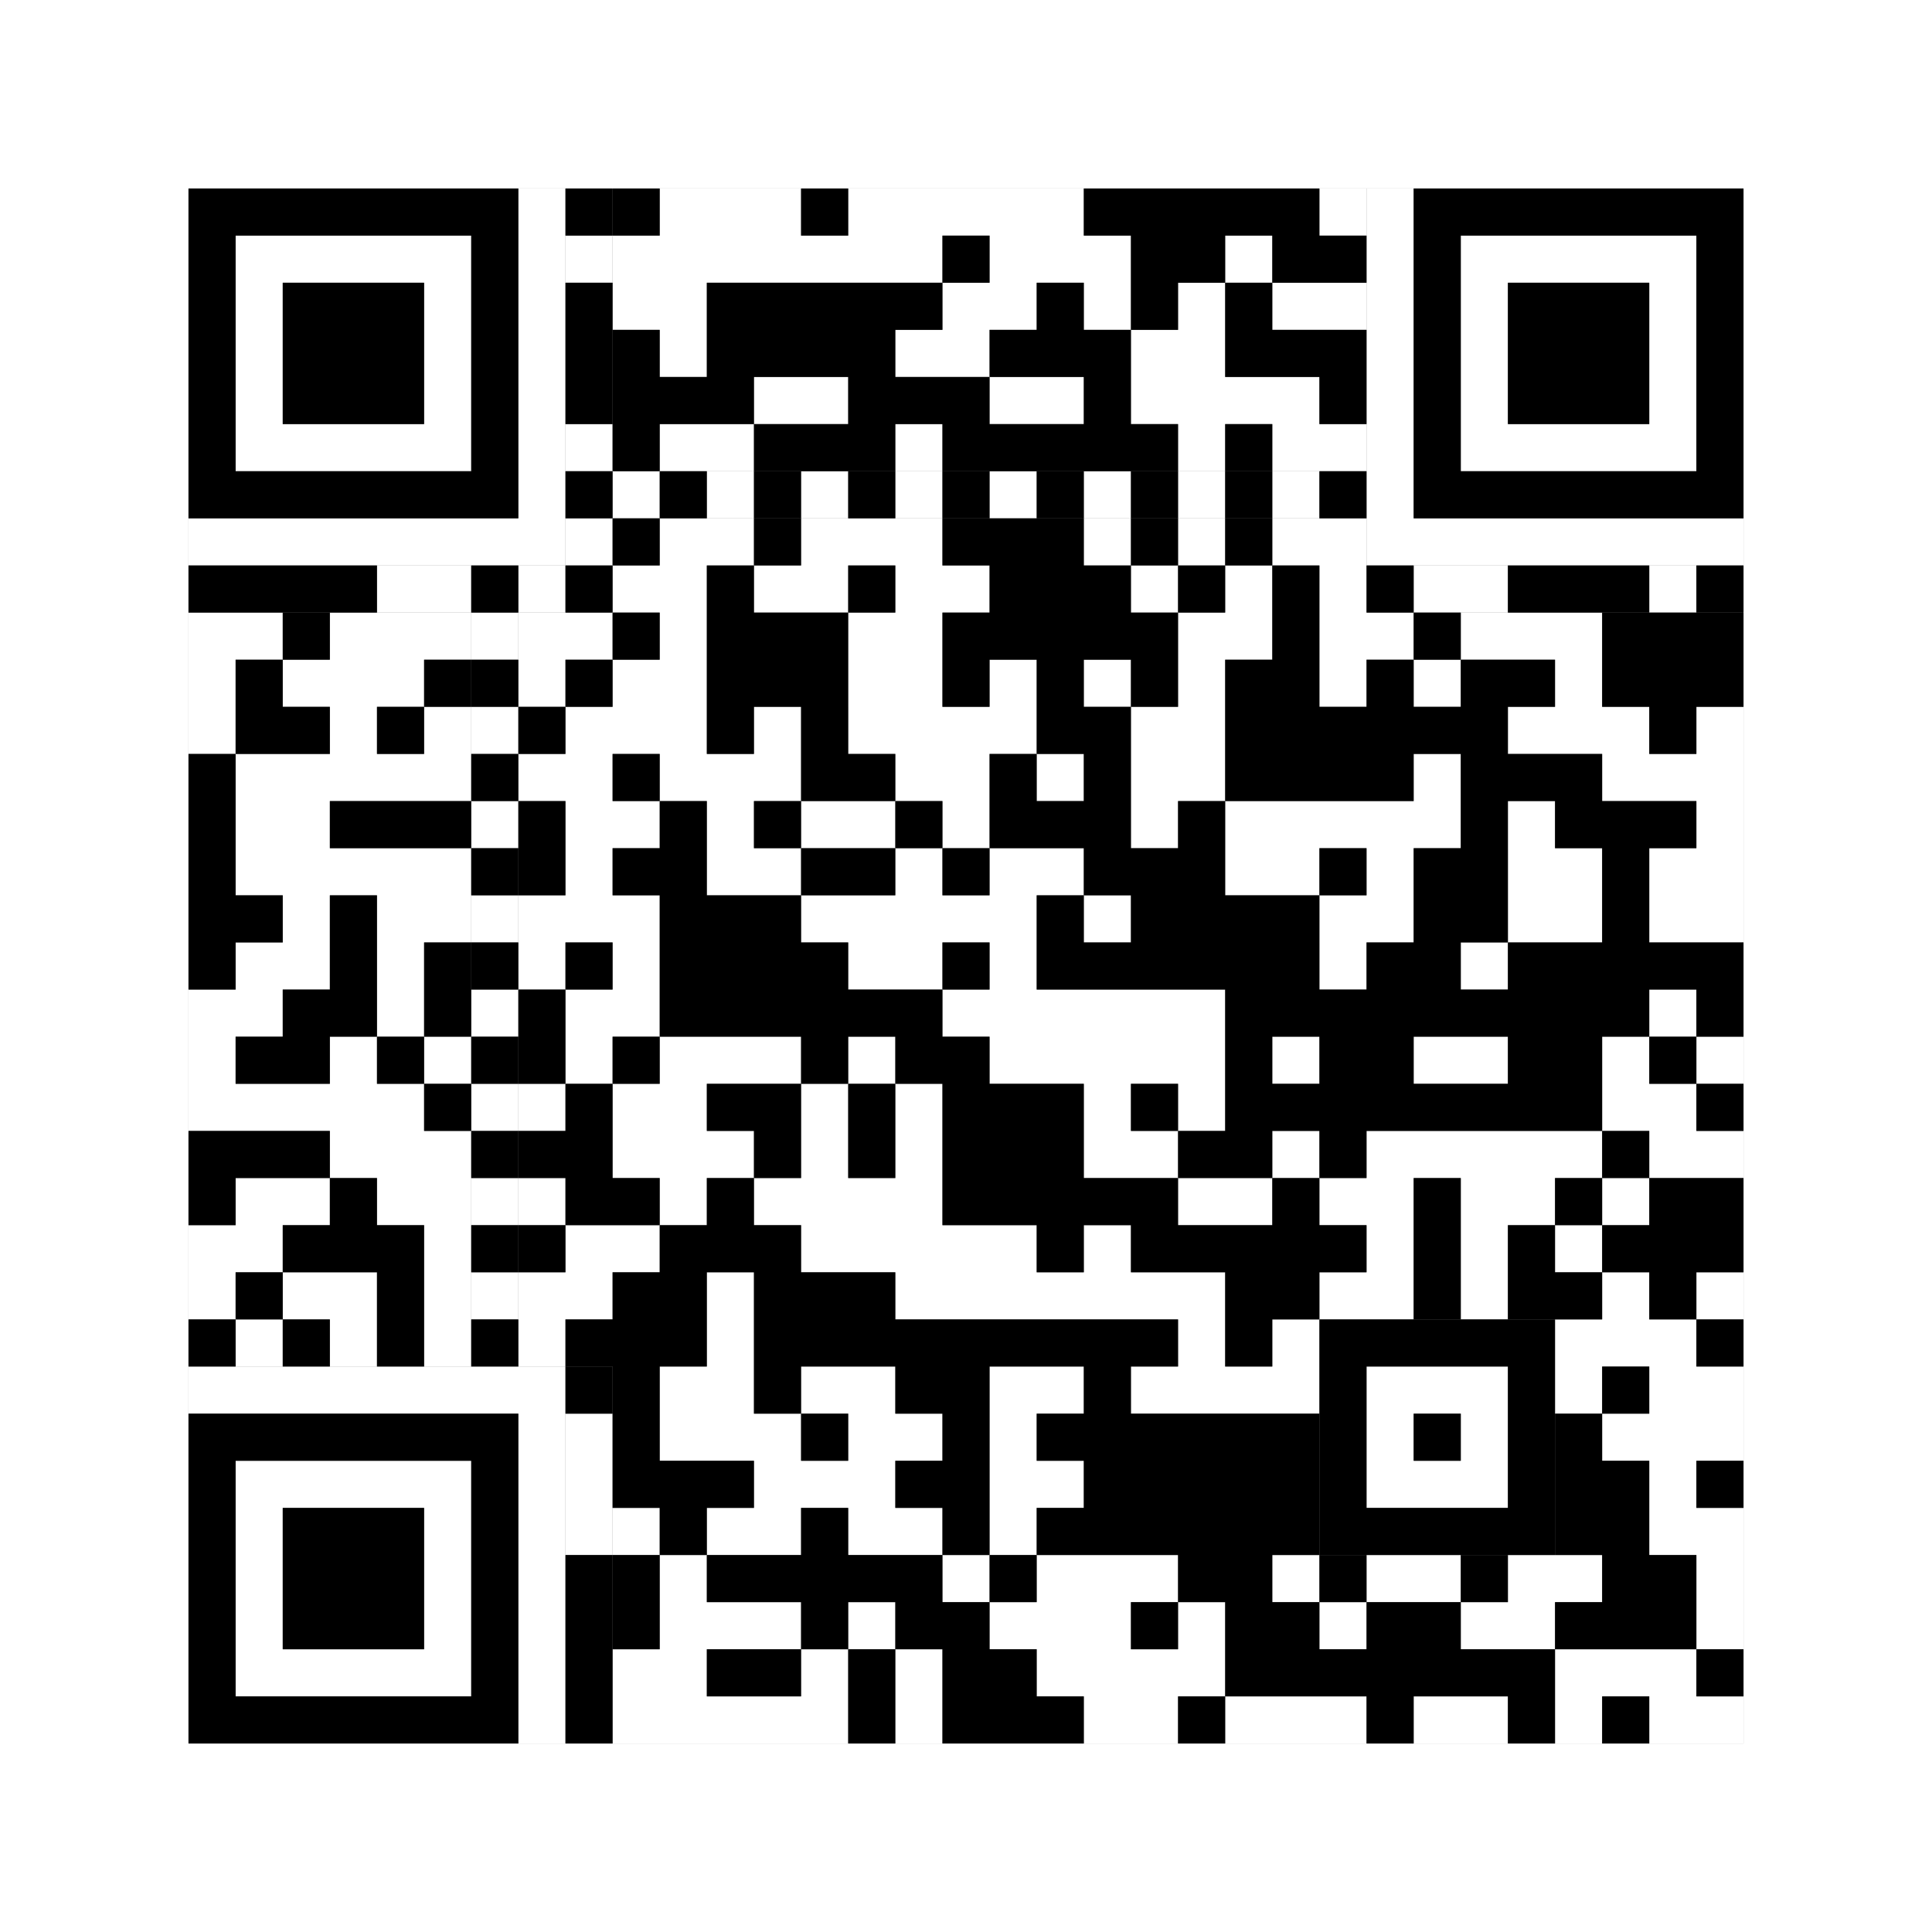
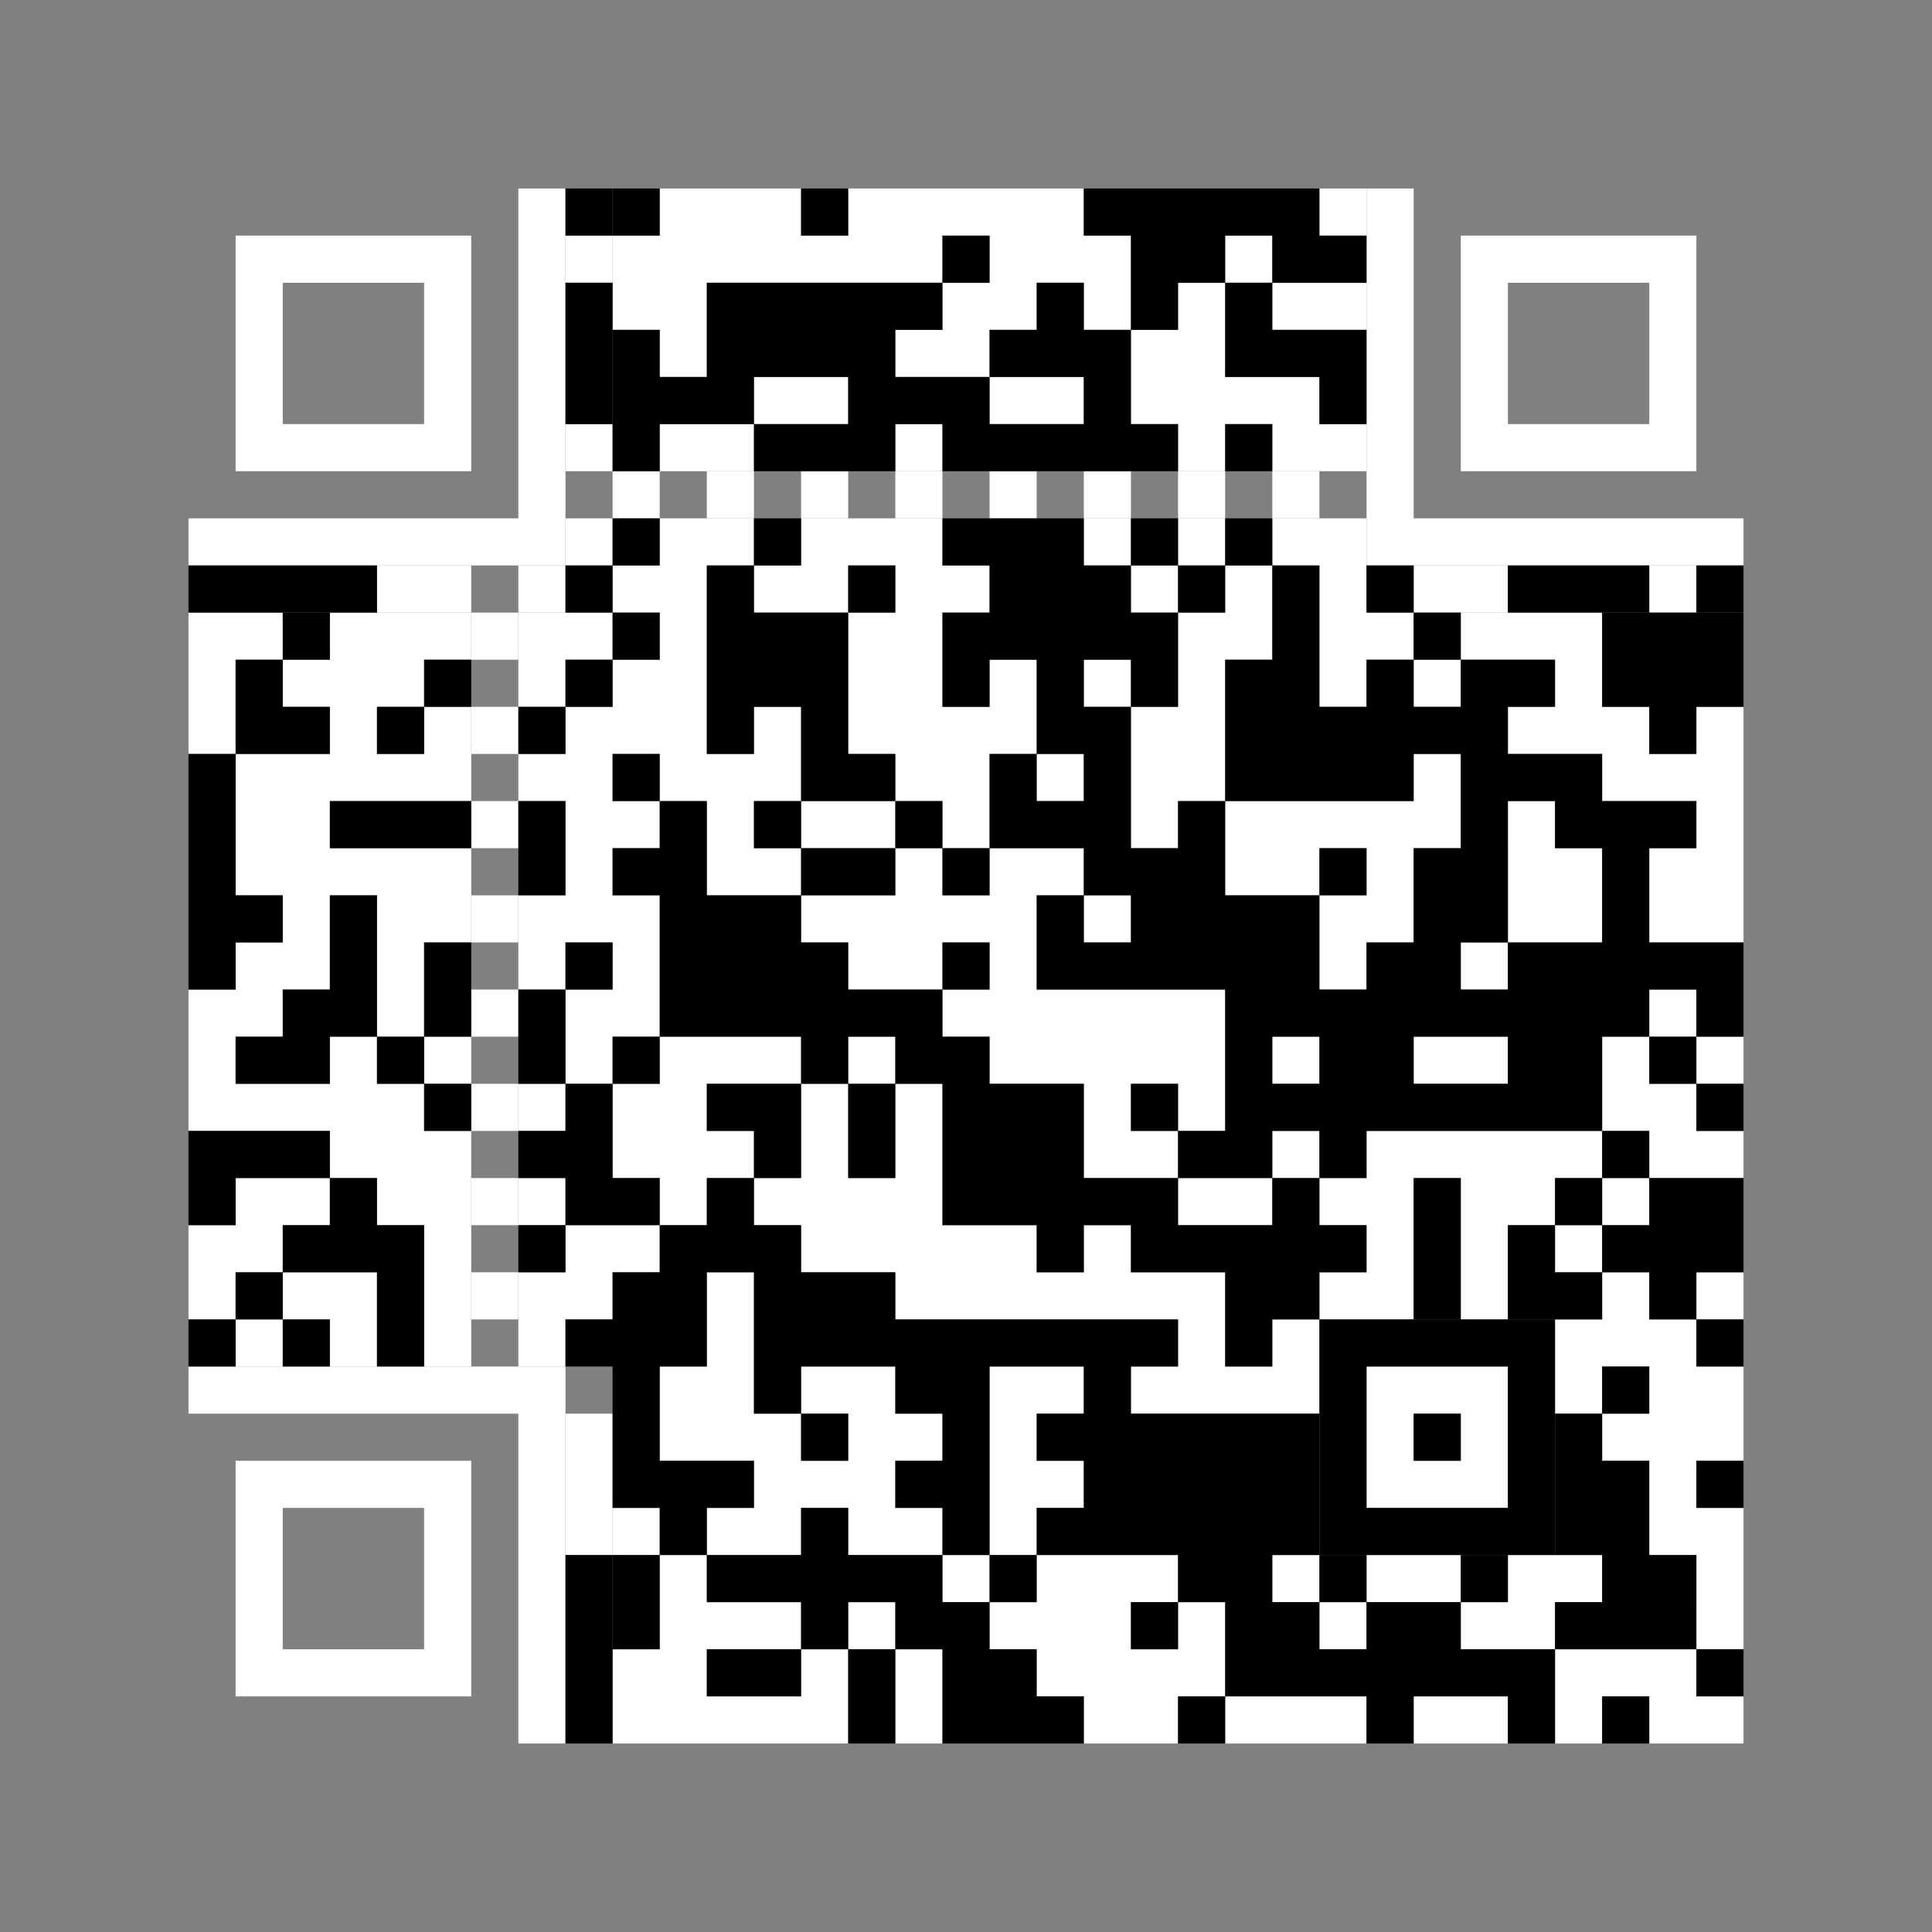
<svg xmlns="http://www.w3.org/2000/svg" version="1.1" width="205px" height="205px">
  <rect width="100%" height="100%" fill="#808080" stroke="none" />
  <defs>
    <style>rect{shape-rendering:crispEdges}</style>
  </defs>
  <path class="qr-4 " stroke="transparent" fill="#fff" fill-opacity="1" d="M70 20 h15 v5 h-15Z M90 20 h25 v5 h-25Z M140 20 h5 v5 h-5Z M65 25 h35 v5 h-35Z M105 25 h15 v5 h-15Z M130 25 h5 v5 h-5Z M65 30 h10 v5 h-10Z M100 30 h10 v5 h-10Z M115 30 h5 v5 h-5Z M125 30 h5 v5 h-5Z M135 30 h10 v5 h-10Z M70 35 h5 v5 h-5Z M95 35 h10 v5 h-10Z M120 35 h10 v5 h-10Z M80 40 h10 v5 h-10Z M105 40 h10 v5 h-10Z M120 40 h20 v5 h-20Z M70 45 h10 v5 h-10Z M95 45 h5 v5 h-5Z M125 45 h5 v5 h-5Z M135 45 h10 v5 h-10Z M70 55 h10 v5 h-10Z M85 55 h15 v5 h-15Z M115 55 h5 v5 h-5Z M125 55 h5 v5 h-5Z M135 55 h10 v5 h-10Z M65 60 h10 v5 h-10Z M80 60 h10 v5 h-10Z M95 60 h10 v5 h-10Z M120 60 h5 v5 h-5Z M130 60 h5 v5 h-5Z M140 60 h5 v5 h-5Z M20 65 h10 v5 h-10Z M35 65 h15 v5 h-15Z M55 65 h10 v5 h-10Z M70 65 h5 v5 h-5Z M90 65 h10 v5 h-10Z M125 65 h10 v5 h-10Z M140 65 h10 v5 h-10Z M155 65 h15 v5 h-15Z M20 70 h5 v5 h-5Z M30 70 h15 v5 h-15Z M55 70 h5 v5 h-5Z M65 70 h10 v5 h-10Z M90 70 h10 v5 h-10Z M105 70 h5 v5 h-5Z M115 70 h5 v5 h-5Z M125 70 h5 v5 h-5Z M140 70 h5 v5 h-5Z M150 70 h5 v5 h-5Z M165 70 h5 v5 h-5Z M20 75 h5 v5 h-5Z M35 75 h5 v5 h-5Z M45 75 h5 v5 h-5Z M60 75 h15 v5 h-15Z M80 75 h5 v5 h-5Z M90 75 h20 v5 h-20Z M120 75 h10 v5 h-10Z M160 75 h15 v5 h-15Z M180 75 h5 v5 h-5Z M25 80 h25 v5 h-25Z M55 80 h10 v5 h-10Z M70 80 h15 v5 h-15Z M95 80 h10 v5 h-10Z M110 80 h5 v5 h-5Z M120 80 h10 v5 h-10Z M150 80 h5 v5 h-5Z M170 80 h15 v5 h-15Z M25 85 h10 v5 h-10Z M60 85 h10 v5 h-10Z M75 85 h5 v5 h-5Z M85 85 h10 v5 h-10Z M100 85 h5 v5 h-5Z M120 85 h5 v5 h-5Z M130 85 h25 v5 h-25Z M160 85 h5 v5 h-5Z M180 85 h5 v5 h-5Z M25 90 h25 v5 h-25Z M60 90 h5 v5 h-5Z M75 90 h10 v5 h-10Z M95 90 h5 v5 h-5Z M105 90 h10 v5 h-10Z M130 90 h10 v5 h-10Z M145 90 h5 v5 h-5Z M160 90 h10 v5 h-10Z M175 90 h10 v5 h-10Z M30 95 h5 v5 h-5Z M40 95 h10 v5 h-10Z M55 95 h15 v5 h-15Z M85 95 h25 v5 h-25Z M115 95 h5 v5 h-5Z M140 95 h10 v5 h-10Z M160 95 h10 v5 h-10Z M175 95 h10 v5 h-10Z M25 100 h10 v5 h-10Z M40 100 h5 v5 h-5Z M55 100 h5 v5 h-5Z M65 100 h5 v5 h-5Z M90 100 h10 v5 h-10Z M105 100 h5 v5 h-5Z M140 100 h5 v5 h-5Z M155 100 h5 v5 h-5Z M20 105 h10 v5 h-10Z M40 105 h5 v5 h-5Z M60 105 h10 v5 h-10Z M100 105 h30 v5 h-30Z M175 105 h5 v5 h-5Z M20 110 h5 v5 h-5Z M35 110 h5 v5 h-5Z M45 110 h5 v5 h-5Z M60 110 h5 v5 h-5Z M70 110 h15 v5 h-15Z M90 110 h5 v5 h-5Z M105 110 h25 v5 h-25Z M135 110 h5 v5 h-5Z M150 110 h10 v5 h-10Z M170 110 h5 v5 h-5Z M180 110 h5 v5 h-5Z M20 115 h25 v5 h-25Z M55 115 h5 v5 h-5Z M65 115 h10 v5 h-10Z M85 115 h5 v5 h-5Z M95 115 h5 v5 h-5Z M115 115 h5 v5 h-5Z M125 115 h5 v5 h-5Z M170 115 h10 v5 h-10Z M35 120 h15 v5 h-15Z M65 120 h15 v5 h-15Z M85 120 h5 v5 h-5Z M95 120 h5 v5 h-5Z M115 120 h10 v5 h-10Z M135 120 h5 v5 h-5Z M145 120 h25 v5 h-25Z M175 120 h10 v5 h-10Z M25 125 h10 v5 h-10Z M40 125 h10 v5 h-10Z M55 125 h5 v5 h-5Z M70 125 h5 v5 h-5Z M80 125 h20 v5 h-20Z M125 125 h10 v5 h-10Z M140 125 h10 v5 h-10Z M155 125 h10 v5 h-10Z M170 125 h5 v5 h-5Z M20 130 h10 v5 h-10Z M45 130 h5 v5 h-5Z M60 130 h10 v5 h-10Z M85 130 h25 v5 h-25Z M115 130 h5 v5 h-5Z M145 130 h5 v5 h-5Z M155 130 h5 v5 h-5Z M165 130 h5 v5 h-5Z M20 135 h5 v5 h-5Z M30 135 h10 v5 h-10Z M45 135 h5 v5 h-5Z M55 135 h10 v5 h-10Z M75 135 h5 v5 h-5Z M95 135 h35 v5 h-35Z M140 135 h10 v5 h-10Z M155 135 h5 v5 h-5Z M170 135 h5 v5 h-5Z M180 135 h5 v5 h-5Z M25 140 h5 v5 h-5Z M35 140 h5 v5 h-5Z M45 140 h5 v5 h-5Z M55 140 h5 v5 h-5Z M75 140 h5 v5 h-5Z M125 140 h5 v5 h-5Z M135 140 h5 v5 h-5Z M165 140 h15 v5 h-15Z M70 145 h10 v5 h-10Z M85 145 h10 v5 h-10Z M105 145 h10 v5 h-10Z M120 145 h20 v5 h-20Z M165 145 h5 v5 h-5Z M175 145 h10 v5 h-10Z M70 150 h15 v5 h-15Z M90 150 h10 v5 h-10Z M105 150 h5 v5 h-5Z M170 150 h15 v5 h-15Z M80 155 h15 v5 h-15Z M105 155 h10 v5 h-10Z M175 155 h5 v5 h-5Z M65 160 h5 v5 h-5Z M75 160 h10 v5 h-10Z M90 160 h10 v5 h-10Z M105 160 h5 v5 h-5Z M175 160 h10 v5 h-10Z M70 165 h5 v5 h-5Z M100 165 h5 v5 h-5Z M110 165 h15 v5 h-15Z M135 165 h5 v5 h-5Z M145 165 h10 v5 h-10Z M160 165 h10 v5 h-10Z M180 165 h5 v5 h-5Z M70 170 h15 v5 h-15Z M90 170 h5 v5 h-5Z M105 170 h15 v5 h-15Z M125 170 h5 v5 h-5Z M140 170 h5 v5 h-5Z M155 170 h10 v5 h-10Z M180 170 h5 v5 h-5Z M65 175 h10 v5 h-10Z M85 175 h5 v5 h-5Z M95 175 h5 v5 h-5Z M110 175 h20 v5 h-20Z M165 175 h15 v5 h-15Z M65 180 h25 v5 h-25Z M95 180 h5 v5 h-5Z M115 180 h10 v5 h-10Z M130 180 h15 v5 h-15Z M150 180 h10 v5 h-10Z M165 180 h5 v5 h-5Z M175 180 h10 v5 h-10Z " />
  <path class="qr-6 " stroke="transparent" fill="#fff" fill-opacity="1" d="M25 25 h25 v5 h-25Z M155 25 h25 v5 h-25Z M25 30 h5 v5 h-5Z M45 30 h5 v5 h-5Z M155 30 h5 v5 h-5Z M175 30 h5 v5 h-5Z M25 35 h5 v5 h-5Z M45 35 h5 v5 h-5Z M155 35 h5 v5 h-5Z M175 35 h5 v5 h-5Z M25 40 h5 v5 h-5Z M45 40 h5 v5 h-5Z M155 40 h5 v5 h-5Z M175 40 h5 v5 h-5Z M25 45 h25 v5 h-25Z M155 45 h25 v5 h-25Z M25 155 h25 v5 h-25Z M25 160 h5 v5 h-5Z M45 160 h5 v5 h-5Z M25 165 h5 v5 h-5Z M45 165 h5 v5 h-5Z M25 170 h5 v5 h-5Z M45 170 h5 v5 h-5Z M25 175 h25 v5 h-25Z " />
  <path class="qr-8 " stroke="transparent" fill="#fff" fill-opacity="1" d="M55 20 h5 v5 h-5Z M145 20 h5 v5 h-5Z M55 25 h5 v5 h-5Z M145 25 h5 v5 h-5Z M55 30 h5 v5 h-5Z M145 30 h5 v5 h-5Z M55 35 h5 v5 h-5Z M145 35 h5 v5 h-5Z M55 40 h5 v5 h-5Z M145 40 h5 v5 h-5Z M55 45 h5 v5 h-5Z M145 45 h5 v5 h-5Z M55 50 h5 v5 h-5Z M145 50 h5 v5 h-5Z M20 55 h40 v5 h-40Z M145 55 h40 v5 h-40Z M20 145 h40 v5 h-40Z M55 150 h5 v5 h-5Z M55 155 h5 v5 h-5Z M55 160 h5 v5 h-5Z M55 165 h5 v5 h-5Z M55 170 h5 v5 h-5Z M55 175 h5 v5 h-5Z M55 180 h5 v5 h-5Z " />
  <path class="qr-10 " stroke="transparent" fill="#fff" fill-opacity="1" d="M145 145 h15 v5 h-15Z M145 150 h5 v5 h-5Z M155 150 h5 v5 h-5Z M145 155 h15 v5 h-15Z " />
  <path class="qr-12 " stroke="transparent" fill="#fff" fill-opacity="1" d="M65 50 h5 v5 h-5Z M75 50 h5 v5 h-5Z M85 50 h5 v5 h-5Z M95 50 h5 v5 h-5Z M105 50 h5 v5 h-5Z M115 50 h5 v5 h-5Z M125 50 h5 v5 h-5Z M135 50 h5 v5 h-5Z M50 65 h5 v5 h-5Z M50 75 h5 v5 h-5Z M50 85 h5 v5 h-5Z M50 95 h5 v5 h-5Z M50 105 h5 v5 h-5Z M50 115 h5 v5 h-5Z M50 125 h5 v5 h-5Z M50 135 h5 v5 h-5Z " />
  <path class="qr-14 " stroke="transparent" fill="#fff" fill-opacity="1" d="M60 25 h5 v5 h-5Z M60 45 h5 v5 h-5Z M60 55 h5 v5 h-5Z M40 60 h10 v5 h-10Z M55 60 h5 v5 h-5Z M150 60 h10 v5 h-10Z M175 60 h5 v5 h-5Z M60 150 h5 v5 h-5Z M60 155 h5 v5 h-5Z M60 160 h5 v5 h-5Z " />
-   <path class="qr-18 " stroke="transparent" fill="#fff" fill-opacity="1" d="M0 0 h205 v5 h-205Z M0 5 h205 v5 h-205Z M0 10 h205 v5 h-205Z M0 15 h205 v5 h-205Z M0 20 h20 v5 h-20Z M185 20 h20 v5 h-20Z M0 25 h20 v5 h-20Z M185 25 h20 v5 h-20Z M0 30 h20 v5 h-20Z M185 30 h20 v5 h-20Z M0 35 h20 v5 h-20Z M185 35 h20 v5 h-20Z M0 40 h20 v5 h-20Z M185 40 h20 v5 h-20Z M0 45 h20 v5 h-20Z M185 45 h20 v5 h-20Z M0 50 h20 v5 h-20Z M185 50 h20 v5 h-20Z M0 55 h20 v5 h-20Z M185 55 h20 v5 h-20Z M0 60 h20 v5 h-20Z M185 60 h20 v5 h-20Z M0 65 h20 v5 h-20Z M185 65 h20 v5 h-20Z M0 70 h20 v5 h-20Z M185 70 h20 v5 h-20Z M0 75 h20 v5 h-20Z M185 75 h20 v5 h-20Z M0 80 h20 v5 h-20Z M185 80 h20 v5 h-20Z M0 85 h20 v5 h-20Z M185 85 h20 v5 h-20Z M0 90 h20 v5 h-20Z M185 90 h20 v5 h-20Z M0 95 h20 v5 h-20Z M185 95 h20 v5 h-20Z M0 100 h20 v5 h-20Z M185 100 h20 v5 h-20Z M0 105 h20 v5 h-20Z M185 105 h20 v5 h-20Z M0 110 h20 v5 h-20Z M185 110 h20 v5 h-20Z M0 115 h20 v5 h-20Z M185 115 h20 v5 h-20Z M0 120 h20 v5 h-20Z M185 120 h20 v5 h-20Z M0 125 h20 v5 h-20Z M185 125 h20 v5 h-20Z M0 130 h20 v5 h-20Z M185 130 h20 v5 h-20Z M0 135 h20 v5 h-20Z M185 135 h20 v5 h-20Z M0 140 h20 v5 h-20Z M185 140 h20 v5 h-20Z M0 145 h20 v5 h-20Z M185 145 h20 v5 h-20Z M0 150 h20 v5 h-20Z M185 150 h20 v5 h-20Z M0 155 h20 v5 h-20Z M185 155 h20 v5 h-20Z M0 160 h20 v5 h-20Z M185 160 h20 v5 h-20Z M0 165 h20 v5 h-20Z M185 165 h20 v5 h-20Z M0 170 h20 v5 h-20Z M185 170 h20 v5 h-20Z M0 175 h20 v5 h-20Z M185 175 h20 v5 h-20Z M0 180 h20 v5 h-20Z M185 180 h20 v5 h-20Z M0 185 h205 v5 h-205Z M0 190 h205 v5 h-205Z M0 195 h205 v5 h-205Z M0 200 h205 v5 h-205Z " />
-   <path class="qr-512 " stroke="transparent" fill="#000" fill-opacity="1" d="M60 145 h5 v5 h-5Z " />
  <path class="qr-1024 " stroke="transparent" fill="#000" fill-opacity="1" d="M65 20 h5 v5 h-5Z M85 20 h5 v5 h-5Z M115 20 h25 v5 h-25Z M100 25 h5 v5 h-5Z M120 25 h10 v5 h-10Z M135 25 h10 v5 h-10Z M75 30 h25 v5 h-25Z M110 30 h5 v5 h-5Z M120 30 h5 v5 h-5Z M130 30 h5 v5 h-5Z M65 35 h5 v5 h-5Z M75 35 h20 v5 h-20Z M105 35 h15 v5 h-15Z M130 35 h15 v5 h-15Z M65 40 h15 v5 h-15Z M90 40 h15 v5 h-15Z M115 40 h5 v5 h-5Z M140 40 h5 v5 h-5Z M65 45 h5 v5 h-5Z M80 45 h15 v5 h-15Z M100 45 h25 v5 h-25Z M130 45 h5 v5 h-5Z M65 55 h5 v5 h-5Z M80 55 h5 v5 h-5Z M100 55 h15 v5 h-15Z M120 55 h5 v5 h-5Z M130 55 h5 v5 h-5Z M75 60 h5 v5 h-5Z M90 60 h5 v5 h-5Z M105 60 h15 v5 h-15Z M125 60 h5 v5 h-5Z M135 60 h5 v5 h-5Z M30 65 h5 v5 h-5Z M65 65 h5 v5 h-5Z M75 65 h15 v5 h-15Z M100 65 h25 v5 h-25Z M135 65 h5 v5 h-5Z M150 65 h5 v5 h-5Z M170 65 h15 v5 h-15Z M25 70 h5 v5 h-5Z M45 70 h5 v5 h-5Z M60 70 h5 v5 h-5Z M75 70 h15 v5 h-15Z M100 70 h5 v5 h-5Z M110 70 h5 v5 h-5Z M120 70 h5 v5 h-5Z M130 70 h10 v5 h-10Z M145 70 h5 v5 h-5Z M155 70 h10 v5 h-10Z M170 70 h15 v5 h-15Z M25 75 h10 v5 h-10Z M40 75 h5 v5 h-5Z M55 75 h5 v5 h-5Z M75 75 h5 v5 h-5Z M85 75 h5 v5 h-5Z M110 75 h10 v5 h-10Z M130 75 h30 v5 h-30Z M175 75 h5 v5 h-5Z M20 80 h5 v5 h-5Z M65 80 h5 v5 h-5Z M85 80 h10 v5 h-10Z M105 80 h5 v5 h-5Z M115 80 h5 v5 h-5Z M130 80 h20 v5 h-20Z M155 80 h15 v5 h-15Z M20 85 h5 v5 h-5Z M35 85 h15 v5 h-15Z M55 85 h5 v5 h-5Z M70 85 h5 v5 h-5Z M80 85 h5 v5 h-5Z M95 85 h5 v5 h-5Z M105 85 h15 v5 h-15Z M125 85 h5 v5 h-5Z M155 85 h5 v5 h-5Z M165 85 h15 v5 h-15Z M20 90 h5 v5 h-5Z M55 90 h5 v5 h-5Z M65 90 h10 v5 h-10Z M85 90 h10 v5 h-10Z M100 90 h5 v5 h-5Z M115 90 h15 v5 h-15Z M140 90 h5 v5 h-5Z M150 90 h10 v5 h-10Z M170 90 h5 v5 h-5Z M20 95 h10 v5 h-10Z M35 95 h5 v5 h-5Z M70 95 h15 v5 h-15Z M110 95 h5 v5 h-5Z M120 95 h20 v5 h-20Z M150 95 h10 v5 h-10Z M170 95 h5 v5 h-5Z M20 100 h5 v5 h-5Z M35 100 h5 v5 h-5Z M45 100 h5 v5 h-5Z M60 100 h5 v5 h-5Z M70 100 h20 v5 h-20Z M100 100 h5 v5 h-5Z M110 100 h30 v5 h-30Z M145 100 h10 v5 h-10Z M160 100 h25 v5 h-25Z M30 105 h10 v5 h-10Z M45 105 h5 v5 h-5Z M55 105 h5 v5 h-5Z M70 105 h30 v5 h-30Z M130 105 h45 v5 h-45Z M180 105 h5 v5 h-5Z M25 110 h10 v5 h-10Z M40 110 h5 v5 h-5Z M55 110 h5 v5 h-5Z M65 110 h5 v5 h-5Z M85 110 h5 v5 h-5Z M95 110 h10 v5 h-10Z M130 110 h5 v5 h-5Z M140 110 h10 v5 h-10Z M160 110 h10 v5 h-10Z M175 110 h5 v5 h-5Z M45 115 h5 v5 h-5Z M60 115 h5 v5 h-5Z M75 115 h10 v5 h-10Z M90 115 h5 v5 h-5Z M100 115 h15 v5 h-15Z M120 115 h5 v5 h-5Z M130 115 h40 v5 h-40Z M180 115 h5 v5 h-5Z M20 120 h15 v5 h-15Z M55 120 h10 v5 h-10Z M80 120 h5 v5 h-5Z M90 120 h5 v5 h-5Z M100 120 h15 v5 h-15Z M125 120 h10 v5 h-10Z M140 120 h5 v5 h-5Z M170 120 h5 v5 h-5Z M20 125 h5 v5 h-5Z M35 125 h5 v5 h-5Z M60 125 h10 v5 h-10Z M75 125 h5 v5 h-5Z M100 125 h25 v5 h-25Z M135 125 h5 v5 h-5Z M150 125 h5 v5 h-5Z M165 125 h5 v5 h-5Z M175 125 h10 v5 h-10Z M30 130 h15 v5 h-15Z M55 130 h5 v5 h-5Z M70 130 h15 v5 h-15Z M110 130 h5 v5 h-5Z M120 130 h25 v5 h-25Z M150 130 h5 v5 h-5Z M160 130 h5 v5 h-5Z M170 130 h15 v5 h-15Z M25 135 h5 v5 h-5Z M40 135 h5 v5 h-5Z M65 135 h10 v5 h-10Z M80 135 h15 v5 h-15Z M130 135 h10 v5 h-10Z M150 135 h5 v5 h-5Z M160 135 h10 v5 h-10Z M175 135 h5 v5 h-5Z M20 140 h5 v5 h-5Z M30 140 h5 v5 h-5Z M40 140 h5 v5 h-5Z M60 140 h15 v5 h-15Z M80 140 h45 v5 h-45Z M130 140 h5 v5 h-5Z M180 140 h5 v5 h-5Z M65 145 h5 v5 h-5Z M80 145 h5 v5 h-5Z M95 145 h10 v5 h-10Z M115 145 h5 v5 h-5Z M170 145 h5 v5 h-5Z M65 150 h5 v5 h-5Z M85 150 h5 v5 h-5Z M100 150 h5 v5 h-5Z M110 150 h30 v5 h-30Z M165 150 h5 v5 h-5Z M65 155 h15 v5 h-15Z M95 155 h10 v5 h-10Z M115 155 h25 v5 h-25Z M165 155 h10 v5 h-10Z M180 155 h5 v5 h-5Z M70 160 h5 v5 h-5Z M85 160 h5 v5 h-5Z M100 160 h5 v5 h-5Z M110 160 h30 v5 h-30Z M165 160 h10 v5 h-10Z M65 165 h5 v5 h-5Z M75 165 h25 v5 h-25Z M105 165 h5 v5 h-5Z M125 165 h10 v5 h-10Z M140 165 h5 v5 h-5Z M155 165 h5 v5 h-5Z M170 165 h10 v5 h-10Z M65 170 h5 v5 h-5Z M85 170 h5 v5 h-5Z M95 170 h10 v5 h-10Z M120 170 h5 v5 h-5Z M130 170 h10 v5 h-10Z M145 170 h10 v5 h-10Z M165 170 h15 v5 h-15Z M75 175 h10 v5 h-10Z M90 175 h5 v5 h-5Z M100 175 h10 v5 h-10Z M130 175 h35 v5 h-35Z M180 175 h5 v5 h-5Z M90 180 h5 v5 h-5Z M100 180 h15 v5 h-15Z M125 180 h5 v5 h-5Z M145 180 h5 v5 h-5Z M160 180 h5 v5 h-5Z M170 180 h5 v5 h-5Z " />
-   <path class="qr-1536 " stroke="transparent" fill="#000" fill-opacity="1" d="M20 20 h35 v5 h-35Z M150 20 h35 v5 h-35Z M20 25 h5 v5 h-5Z M50 25 h5 v5 h-5Z M150 25 h5 v5 h-5Z M180 25 h5 v5 h-5Z M20 30 h5 v5 h-5Z M30 30 h15 v5 h-15Z M50 30 h5 v5 h-5Z M150 30 h5 v5 h-5Z M160 30 h15 v5 h-15Z M180 30 h5 v5 h-5Z M20 35 h5 v5 h-5Z M30 35 h15 v5 h-15Z M50 35 h5 v5 h-5Z M150 35 h5 v5 h-5Z M160 35 h15 v5 h-15Z M180 35 h5 v5 h-5Z M20 40 h5 v5 h-5Z M30 40 h15 v5 h-15Z M50 40 h5 v5 h-5Z M150 40 h5 v5 h-5Z M160 40 h15 v5 h-15Z M180 40 h5 v5 h-5Z M20 45 h5 v5 h-5Z M50 45 h5 v5 h-5Z M150 45 h5 v5 h-5Z M180 45 h5 v5 h-5Z M20 50 h35 v5 h-35Z M150 50 h35 v5 h-35Z M20 150 h35 v5 h-35Z M20 155 h5 v5 h-5Z M50 155 h5 v5 h-5Z M20 160 h5 v5 h-5Z M30 160 h15 v5 h-15Z M50 160 h5 v5 h-5Z M20 165 h5 v5 h-5Z M30 165 h15 v5 h-15Z M50 165 h5 v5 h-5Z M20 170 h5 v5 h-5Z M30 170 h15 v5 h-15Z M50 170 h5 v5 h-5Z M20 175 h5 v5 h-5Z M50 175 h5 v5 h-5Z M20 180 h35 v5 h-35Z " />
  <path class="qr-2560 " stroke="transparent" fill="#000" fill-opacity="1" d="M140 140 h25 v5 h-25Z M140 145 h5 v5 h-5Z M160 145 h5 v5 h-5Z M140 150 h5 v5 h-5Z M150 150 h5 v5 h-5Z M160 150 h5 v5 h-5Z M140 155 h5 v5 h-5Z M160 155 h5 v5 h-5Z M140 160 h25 v5 h-25Z " />
-   <path class="qr-3072 " stroke="transparent" fill="#000" fill-opacity="1" d="M60 50 h5 v5 h-5Z M70 50 h5 v5 h-5Z M80 50 h5 v5 h-5Z M90 50 h5 v5 h-5Z M100 50 h5 v5 h-5Z M110 50 h5 v5 h-5Z M120 50 h5 v5 h-5Z M130 50 h5 v5 h-5Z M140 50 h5 v5 h-5Z M50 60 h5 v5 h-5Z M50 70 h5 v5 h-5Z M50 80 h5 v5 h-5Z M50 90 h5 v5 h-5Z M50 100 h5 v5 h-5Z M50 110 h5 v5 h-5Z M50 120 h5 v5 h-5Z M50 130 h5 v5 h-5Z M50 140 h5 v5 h-5Z " />
  <path class="qr-3584 " stroke="transparent" fill="#000" fill-opacity="1" d="M60 20 h5 v5 h-5Z M60 30 h5 v5 h-5Z M60 35 h5 v5 h-5Z M60 40 h5 v5 h-5Z M20 60 h20 v5 h-20Z M60 60 h5 v5 h-5Z M145 60 h5 v5 h-5Z M160 60 h15 v5 h-15Z M180 60 h5 v5 h-5Z M60 165 h5 v5 h-5Z M60 170 h5 v5 h-5Z M60 175 h5 v5 h-5Z M60 180 h5 v5 h-5Z " />
</svg>